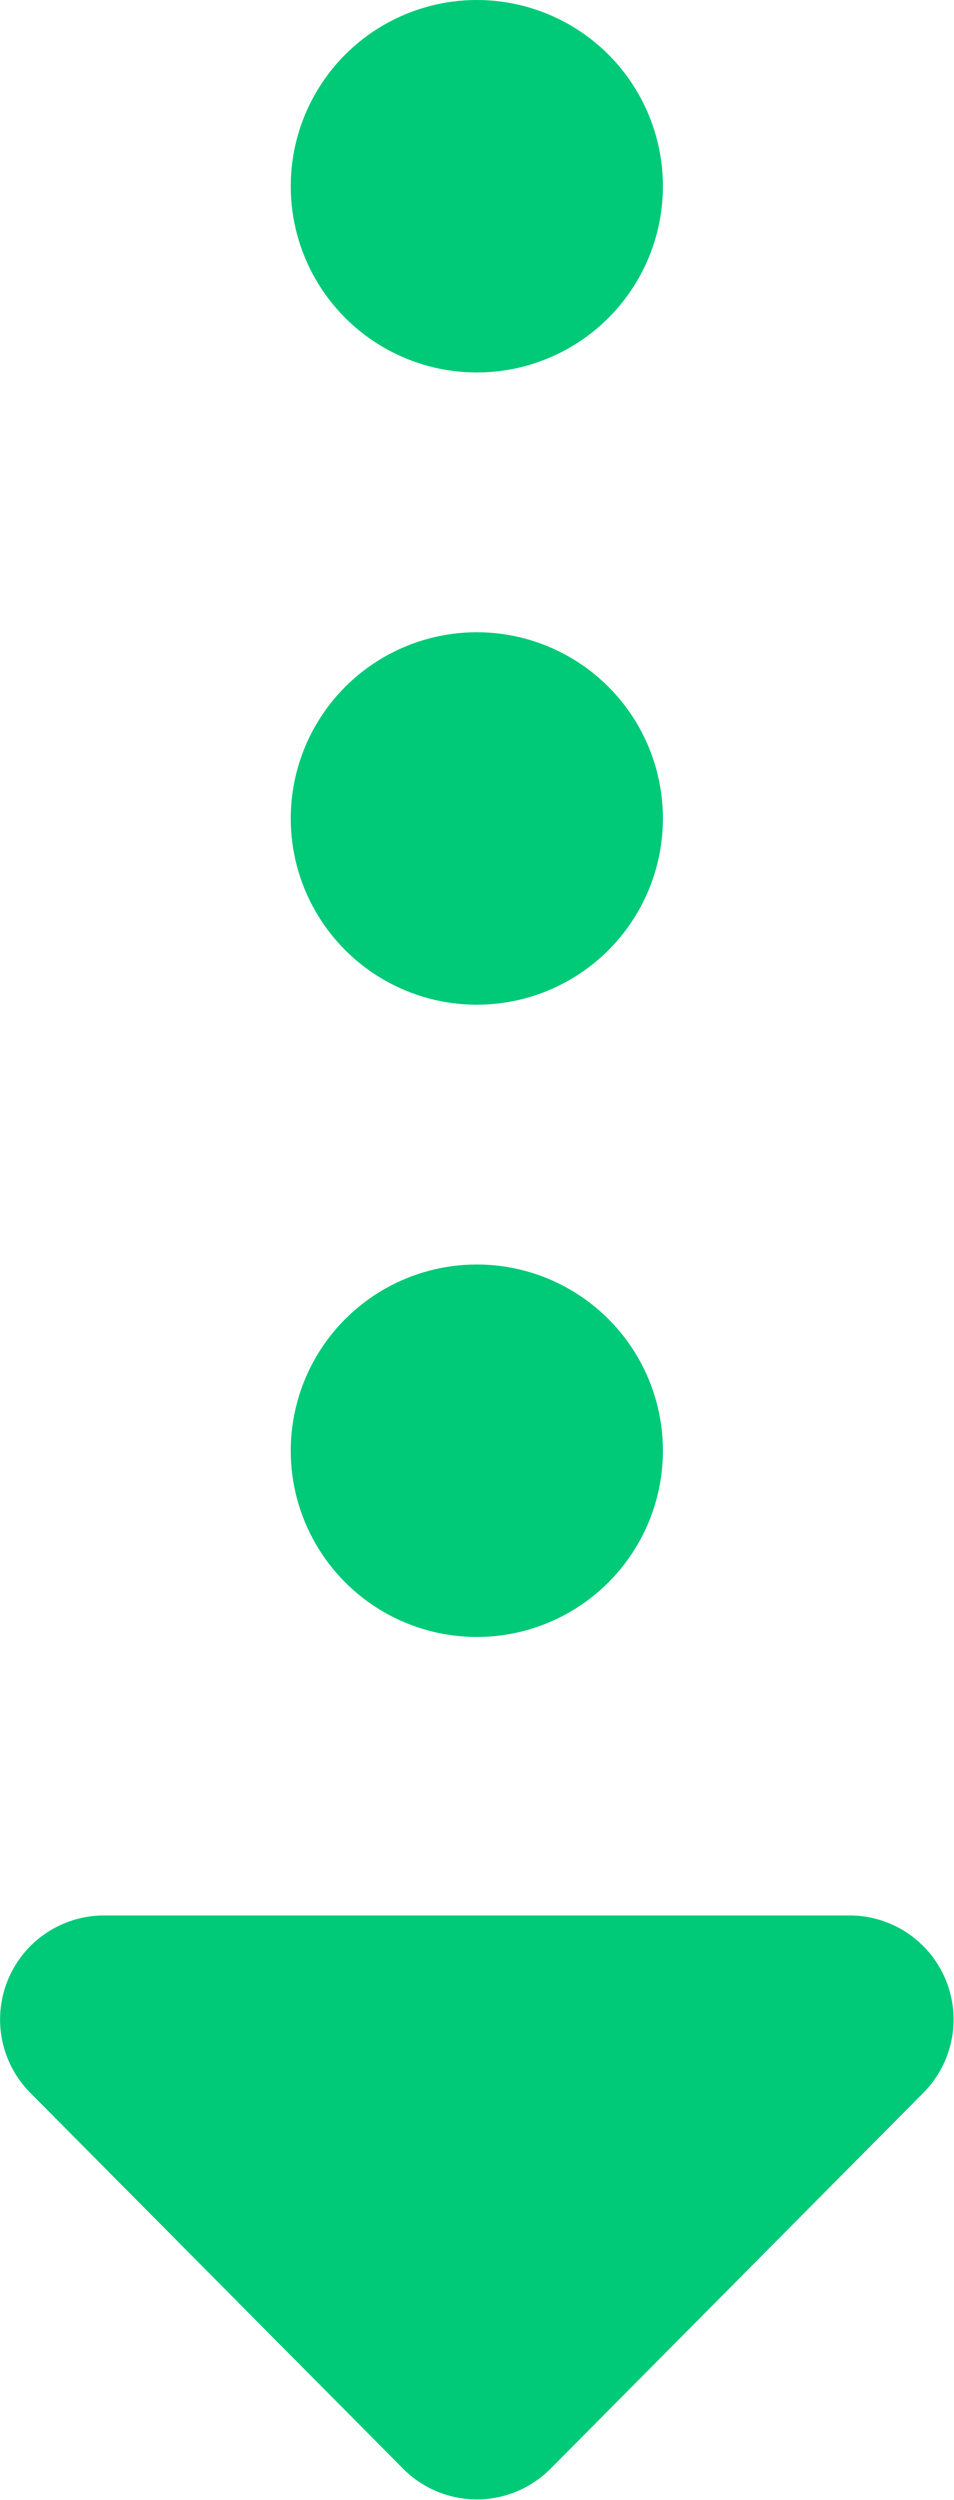
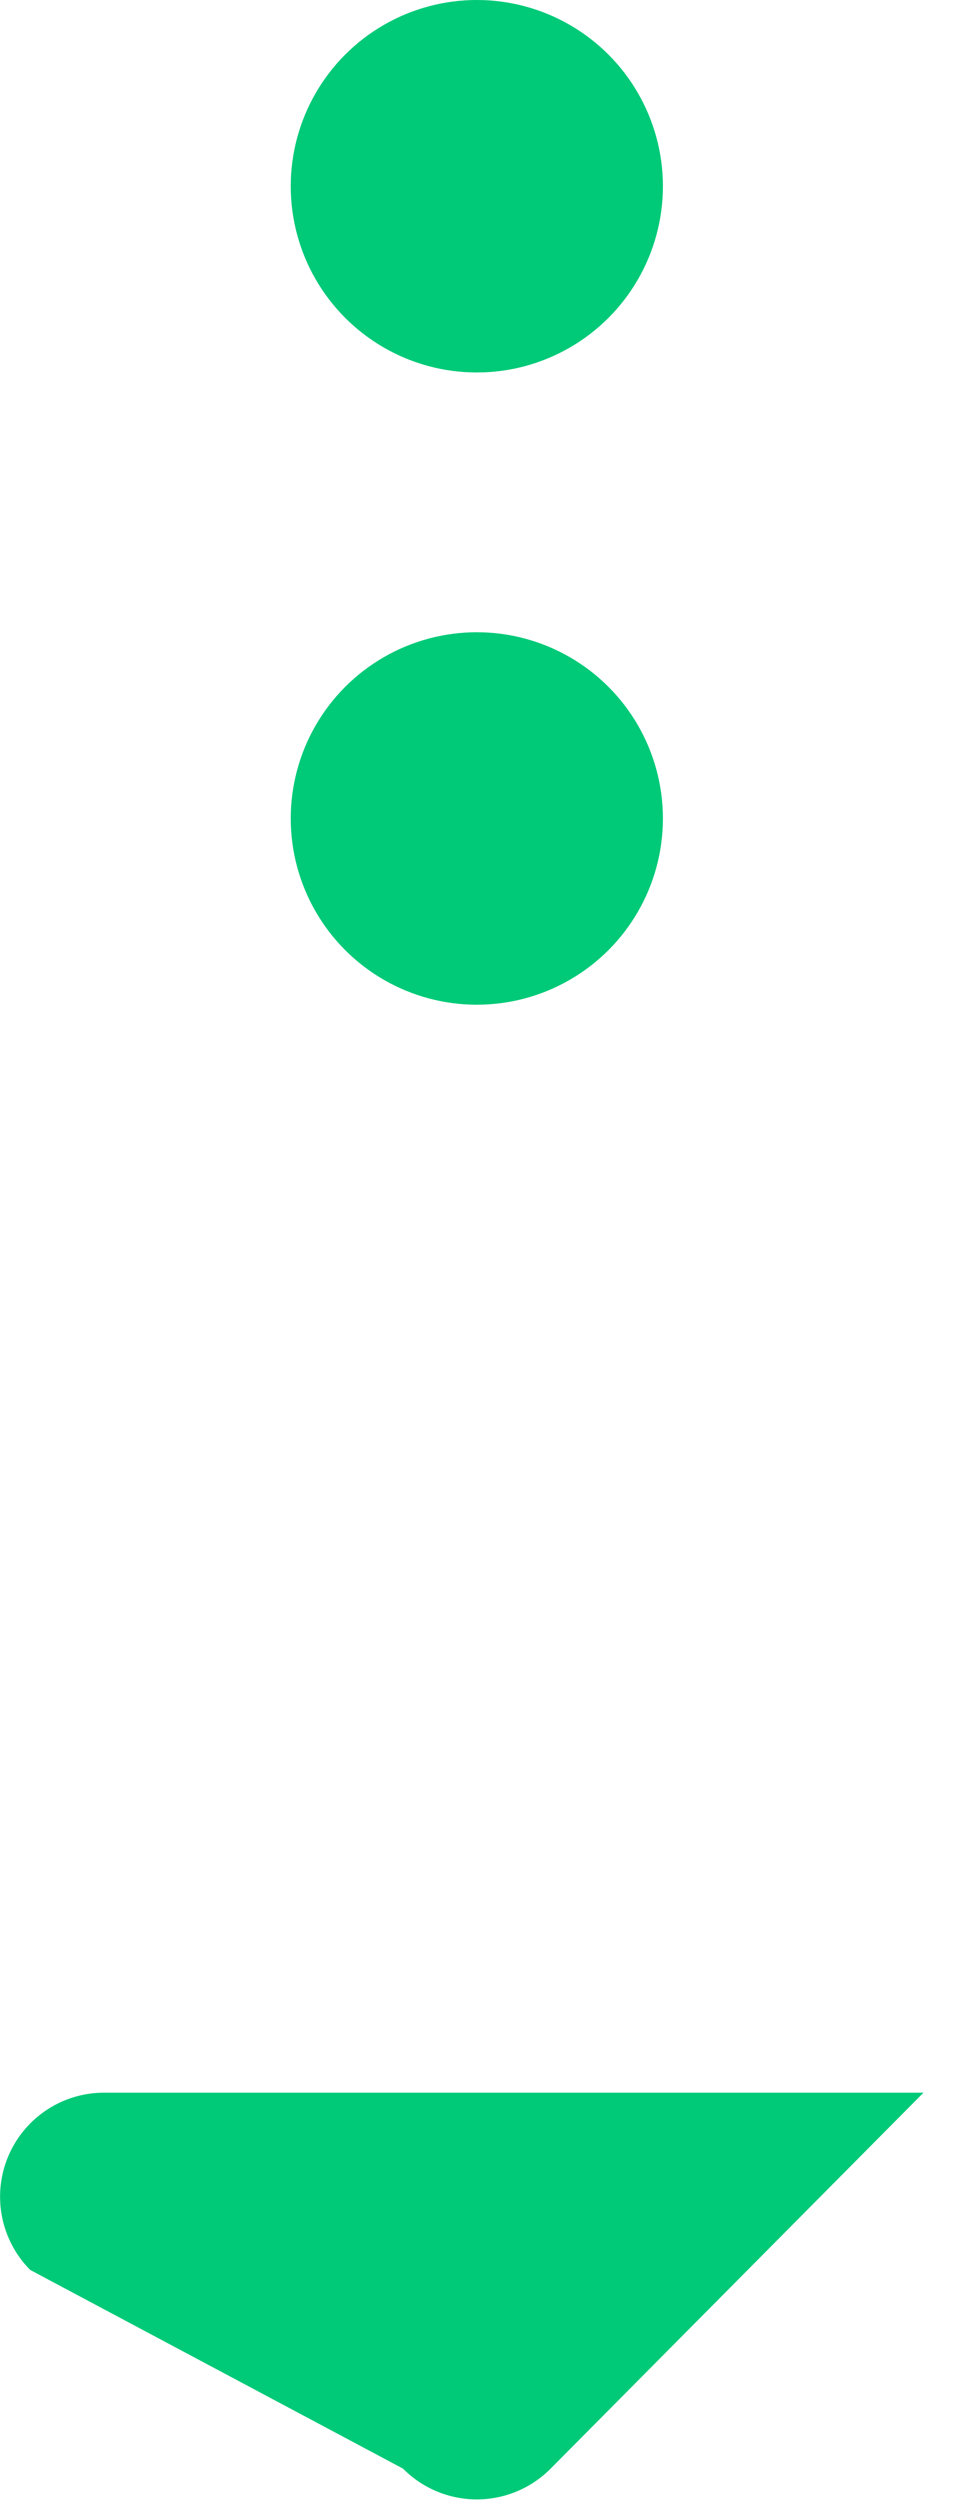
<svg xmlns="http://www.w3.org/2000/svg" id="レイヤー_1" data-name="レイヤー 1" width="27.53" height="72.09" viewBox="0 0 27.53 72.09">
  <defs>
    <style>.cls-1{fill:#00ca78;}</style>
  </defs>
-   <path class="cls-1" d="M17.71,74,28.47,63.16a3,3,0,0,0-2.13-5.11H4.82a3,3,0,0,0-2.13,5.11L13.45,74A3,3,0,0,0,17.71,74Z" transform="translate(-1.82 -2.82)" />
-   <circle class="cls-1" cx="13.76" cy="41.83" r="5.37" />
+   <path class="cls-1" d="M17.71,74,28.47,63.16H4.82a3,3,0,0,0-2.13,5.11L13.45,74A3,3,0,0,0,17.71,74Z" transform="translate(-1.82 -2.82)" />
  <circle class="cls-1" cx="13.76" cy="23.6" r="5.37" />
  <circle class="cls-1" cx="13.76" cy="5.37" r="5.37" />
</svg>